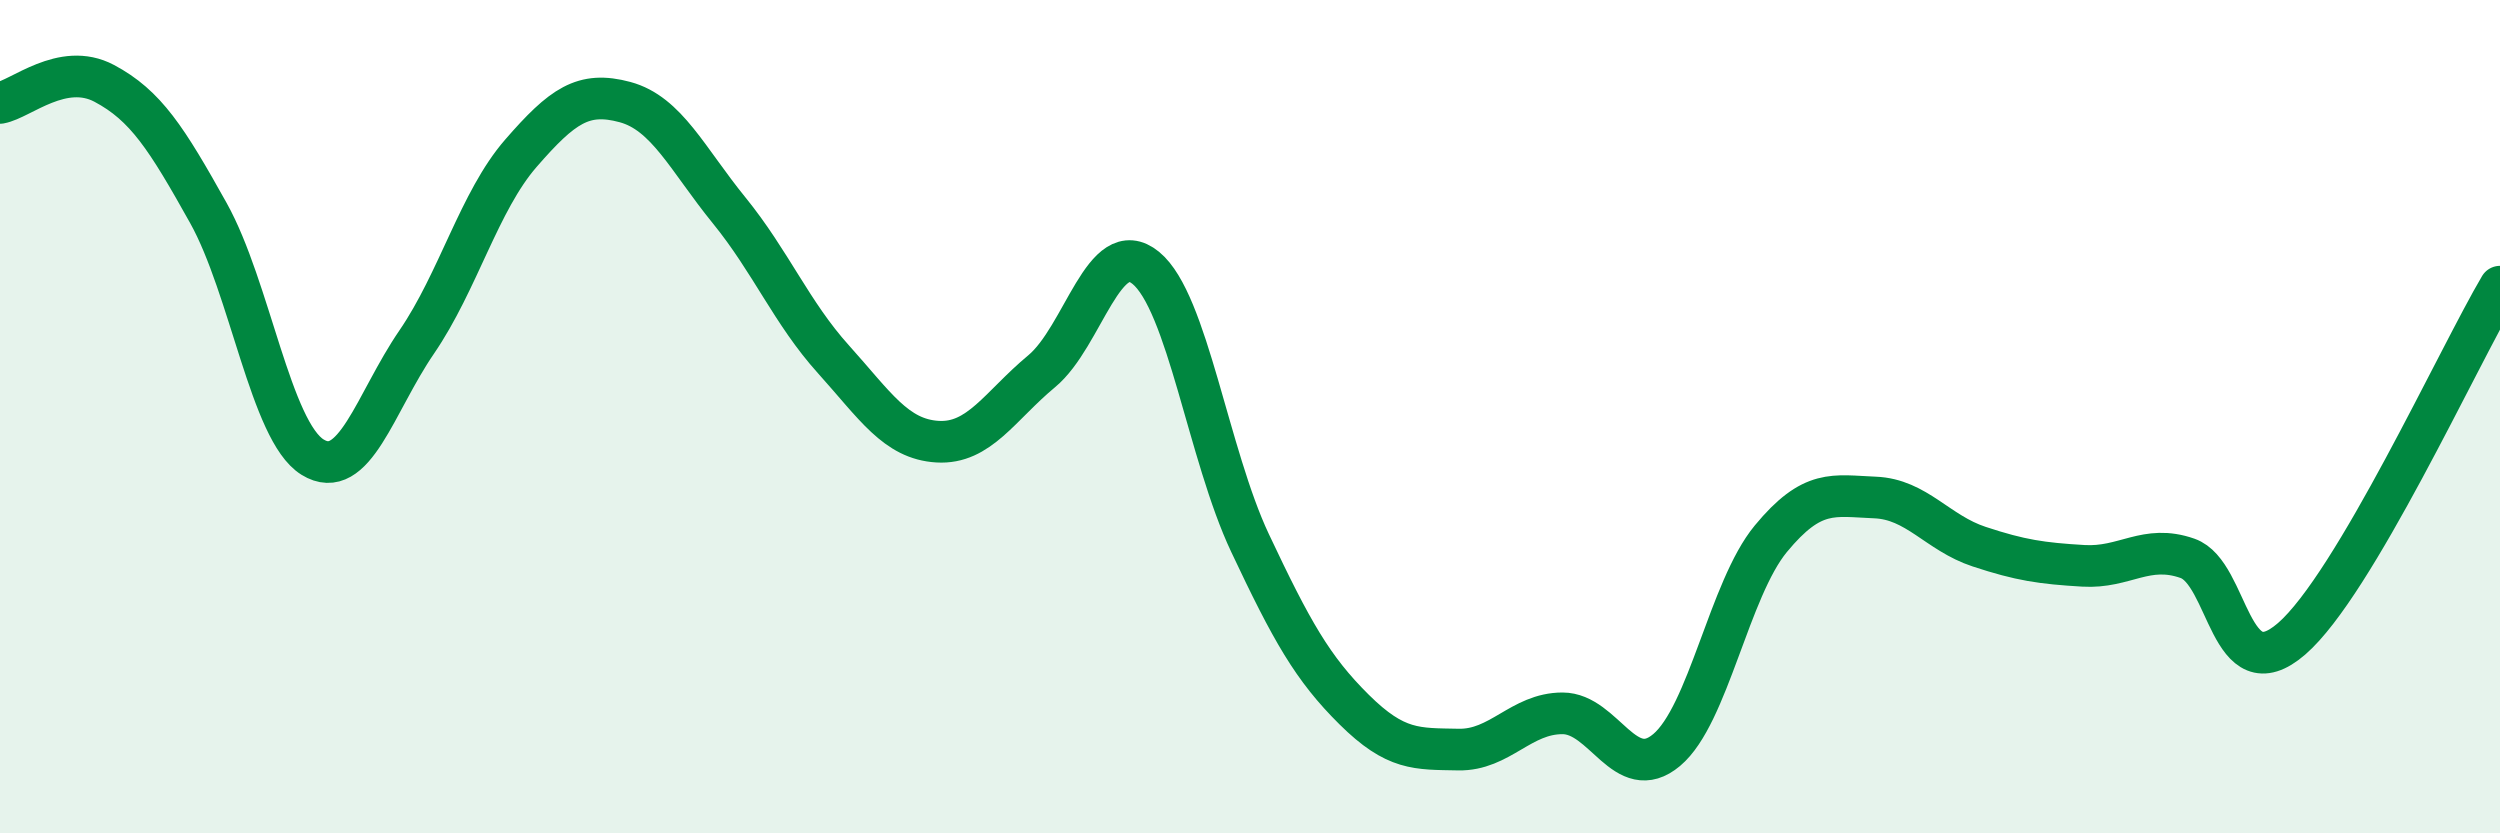
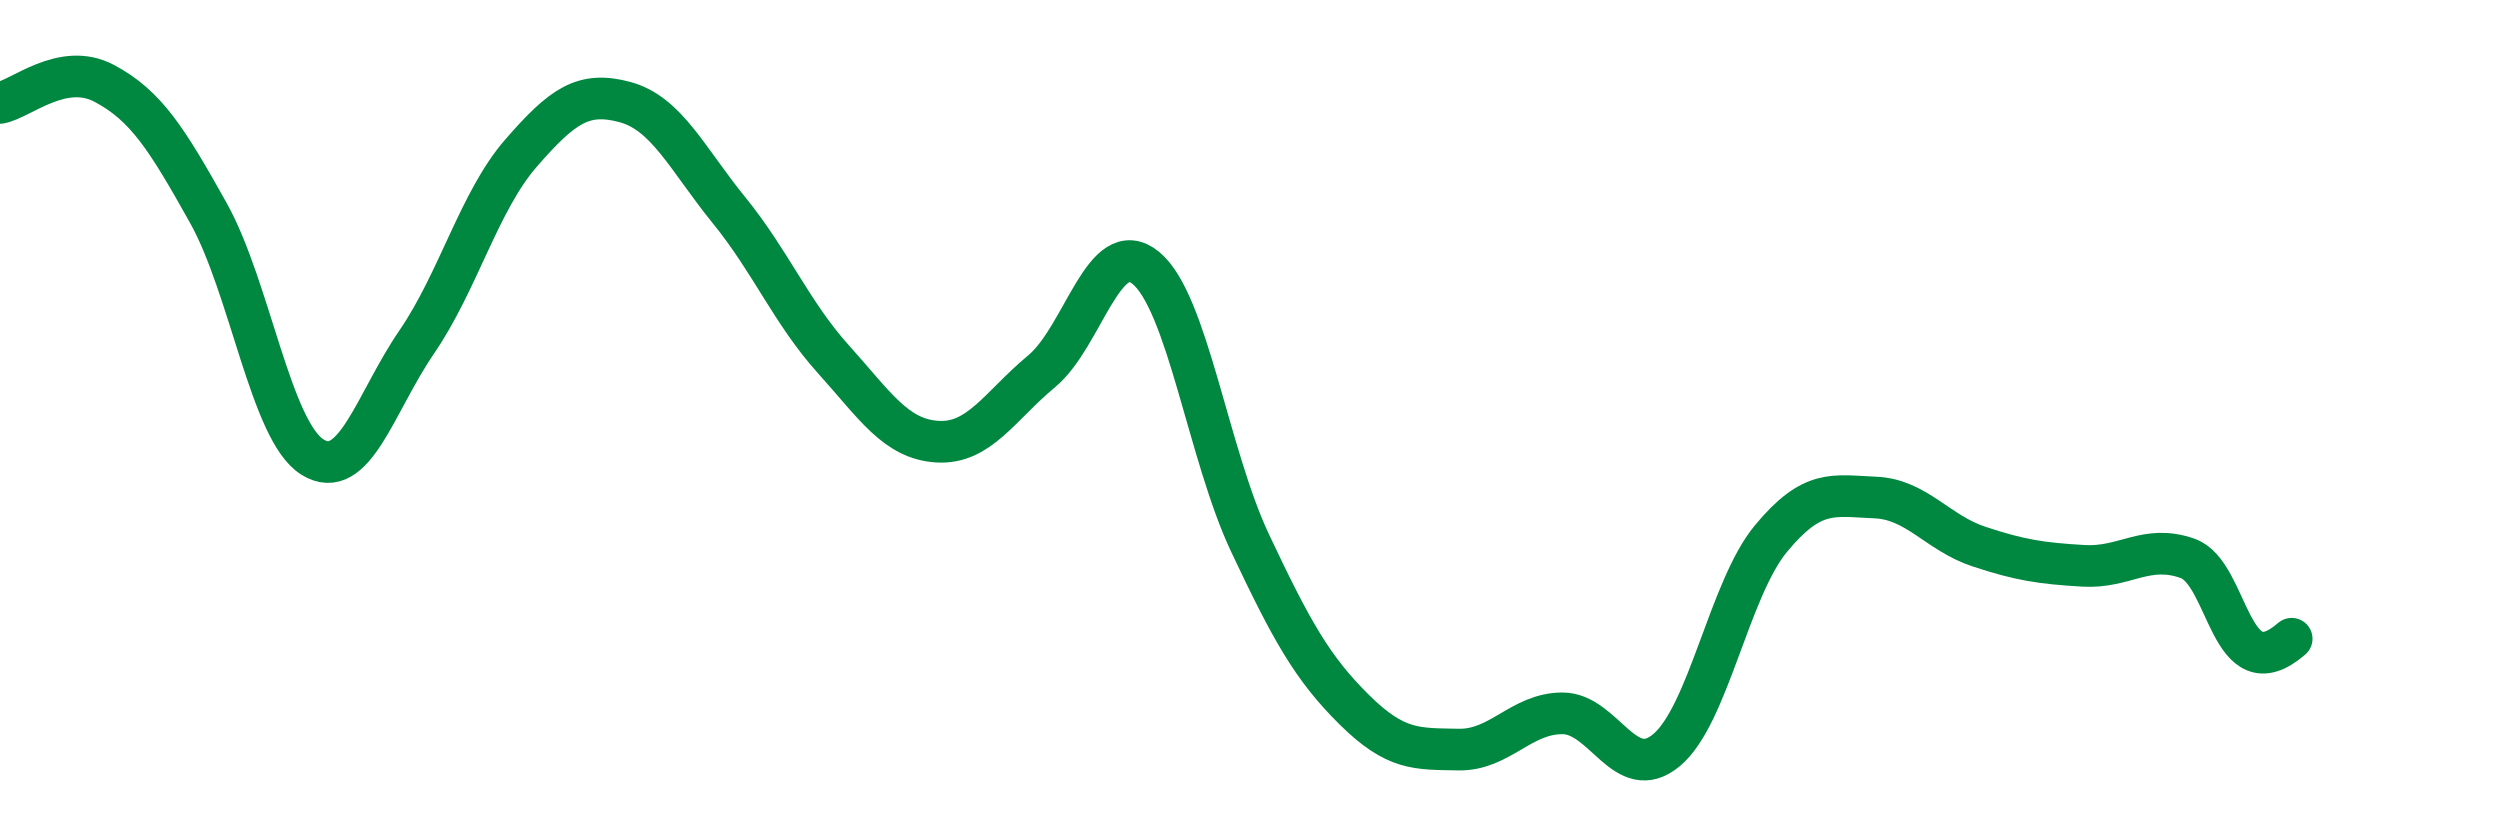
<svg xmlns="http://www.w3.org/2000/svg" width="60" height="20" viewBox="0 0 60 20">
-   <path d="M 0,2.47 C 0.5,2.38 1.5,1.47 2.5,2 C 3.5,2.53 4,3.32 5,5.11 C 6,6.9 6.5,10.35 7.5,10.97 C 8.5,11.59 9,9.67 10,8.21 C 11,6.75 11.5,4.83 12.5,3.68 C 13.5,2.53 14,2.18 15,2.45 C 16,2.72 16.5,3.82 17.5,5.05 C 18.5,6.28 19,7.51 20,8.62 C 21,9.73 21.5,10.54 22.5,10.6 C 23.5,10.66 24,9.74 25,8.91 C 26,8.08 26.5,5.61 27.5,6.43 C 28.5,7.25 29,10.91 30,13.03 C 31,15.15 31.5,16.04 32.5,17.03 C 33.5,18.02 34,17.97 35,17.99 C 36,18.01 36.5,17.12 37.5,17.12 C 38.5,17.12 39,18.84 40,18 C 41,17.16 41.5,14.14 42.5,12.93 C 43.5,11.72 44,11.9 45,11.94 C 46,11.98 46.5,12.79 47.5,13.12 C 48.5,13.45 49,13.52 50,13.58 C 51,13.64 51.5,13.05 52.5,13.4 C 53.5,13.75 53.5,16.63 55,15.33 C 56.5,14.03 59,8.57 60,6.88L60 20L0 20Z" fill="#008740" opacity="0.1" stroke-linecap="round" stroke-linejoin="round" />
-   <path d="M 0,2.47 C 0.5,2.38 1.5,1.47 2.5,2 C 3.5,2.53 4,3.32 5,5.11 C 6,6.9 6.5,10.35 7.5,10.97 C 8.5,11.59 9,9.67 10,8.21 C 11,6.75 11.5,4.83 12.5,3.68 C 13.5,2.53 14,2.18 15,2.45 C 16,2.72 16.5,3.82 17.5,5.05 C 18.5,6.28 19,7.51 20,8.62 C 21,9.73 21.5,10.54 22.5,10.6 C 23.5,10.66 24,9.74 25,8.91 C 26,8.08 26.5,5.61 27.5,6.43 C 28.5,7.25 29,10.91 30,13.03 C 31,15.15 31.5,16.04 32.5,17.03 C 33.5,18.02 34,17.97 35,17.99 C 36,18.01 36.5,17.12 37.5,17.12 C 38.5,17.12 39,18.84 40,18 C 41,17.16 41.5,14.14 42.5,12.93 C 43.5,11.72 44,11.9 45,11.94 C 46,11.98 46.5,12.79 47.5,13.12 C 48.5,13.45 49,13.52 50,13.58 C 51,13.64 51.5,13.05 52.5,13.4 C 53.5,13.75 53.5,16.63 55,15.33 C 56.5,14.03 59,8.57 60,6.88" stroke="#008740" stroke-width="1" fill="none" stroke-linecap="round" stroke-linejoin="round" />
+   <path d="M 0,2.47 C 0.5,2.38 1.5,1.47 2.5,2 C 3.5,2.53 4,3.32 5,5.11 C 6,6.9 6.5,10.35 7.5,10.97 C 8.5,11.59 9,9.67 10,8.21 C 11,6.75 11.5,4.83 12.5,3.68 C 13.5,2.53 14,2.18 15,2.45 C 16,2.72 16.5,3.82 17.5,5.05 C 18.5,6.28 19,7.51 20,8.62 C 21,9.73 21.5,10.54 22.5,10.6 C 23.5,10.66 24,9.74 25,8.91 C 26,8.08 26.5,5.61 27.5,6.43 C 28.5,7.25 29,10.91 30,13.03 C 31,15.15 31.5,16.04 32.5,17.03 C 33.5,18.02 34,17.97 35,17.99 C 36,18.01 36.5,17.12 37.5,17.12 C 38.5,17.12 39,18.84 40,18 C 41,17.16 41.5,14.14 42.5,12.93 C 43.5,11.72 44,11.9 45,11.94 C 46,11.98 46.5,12.79 47.5,13.12 C 48.5,13.45 49,13.52 50,13.58 C 51,13.64 51.5,13.05 52.5,13.4 C 53.5,13.75 53.5,16.63 55,15.33 " stroke="#008740" stroke-width="1" fill="none" stroke-linecap="round" stroke-linejoin="round" />
</svg>